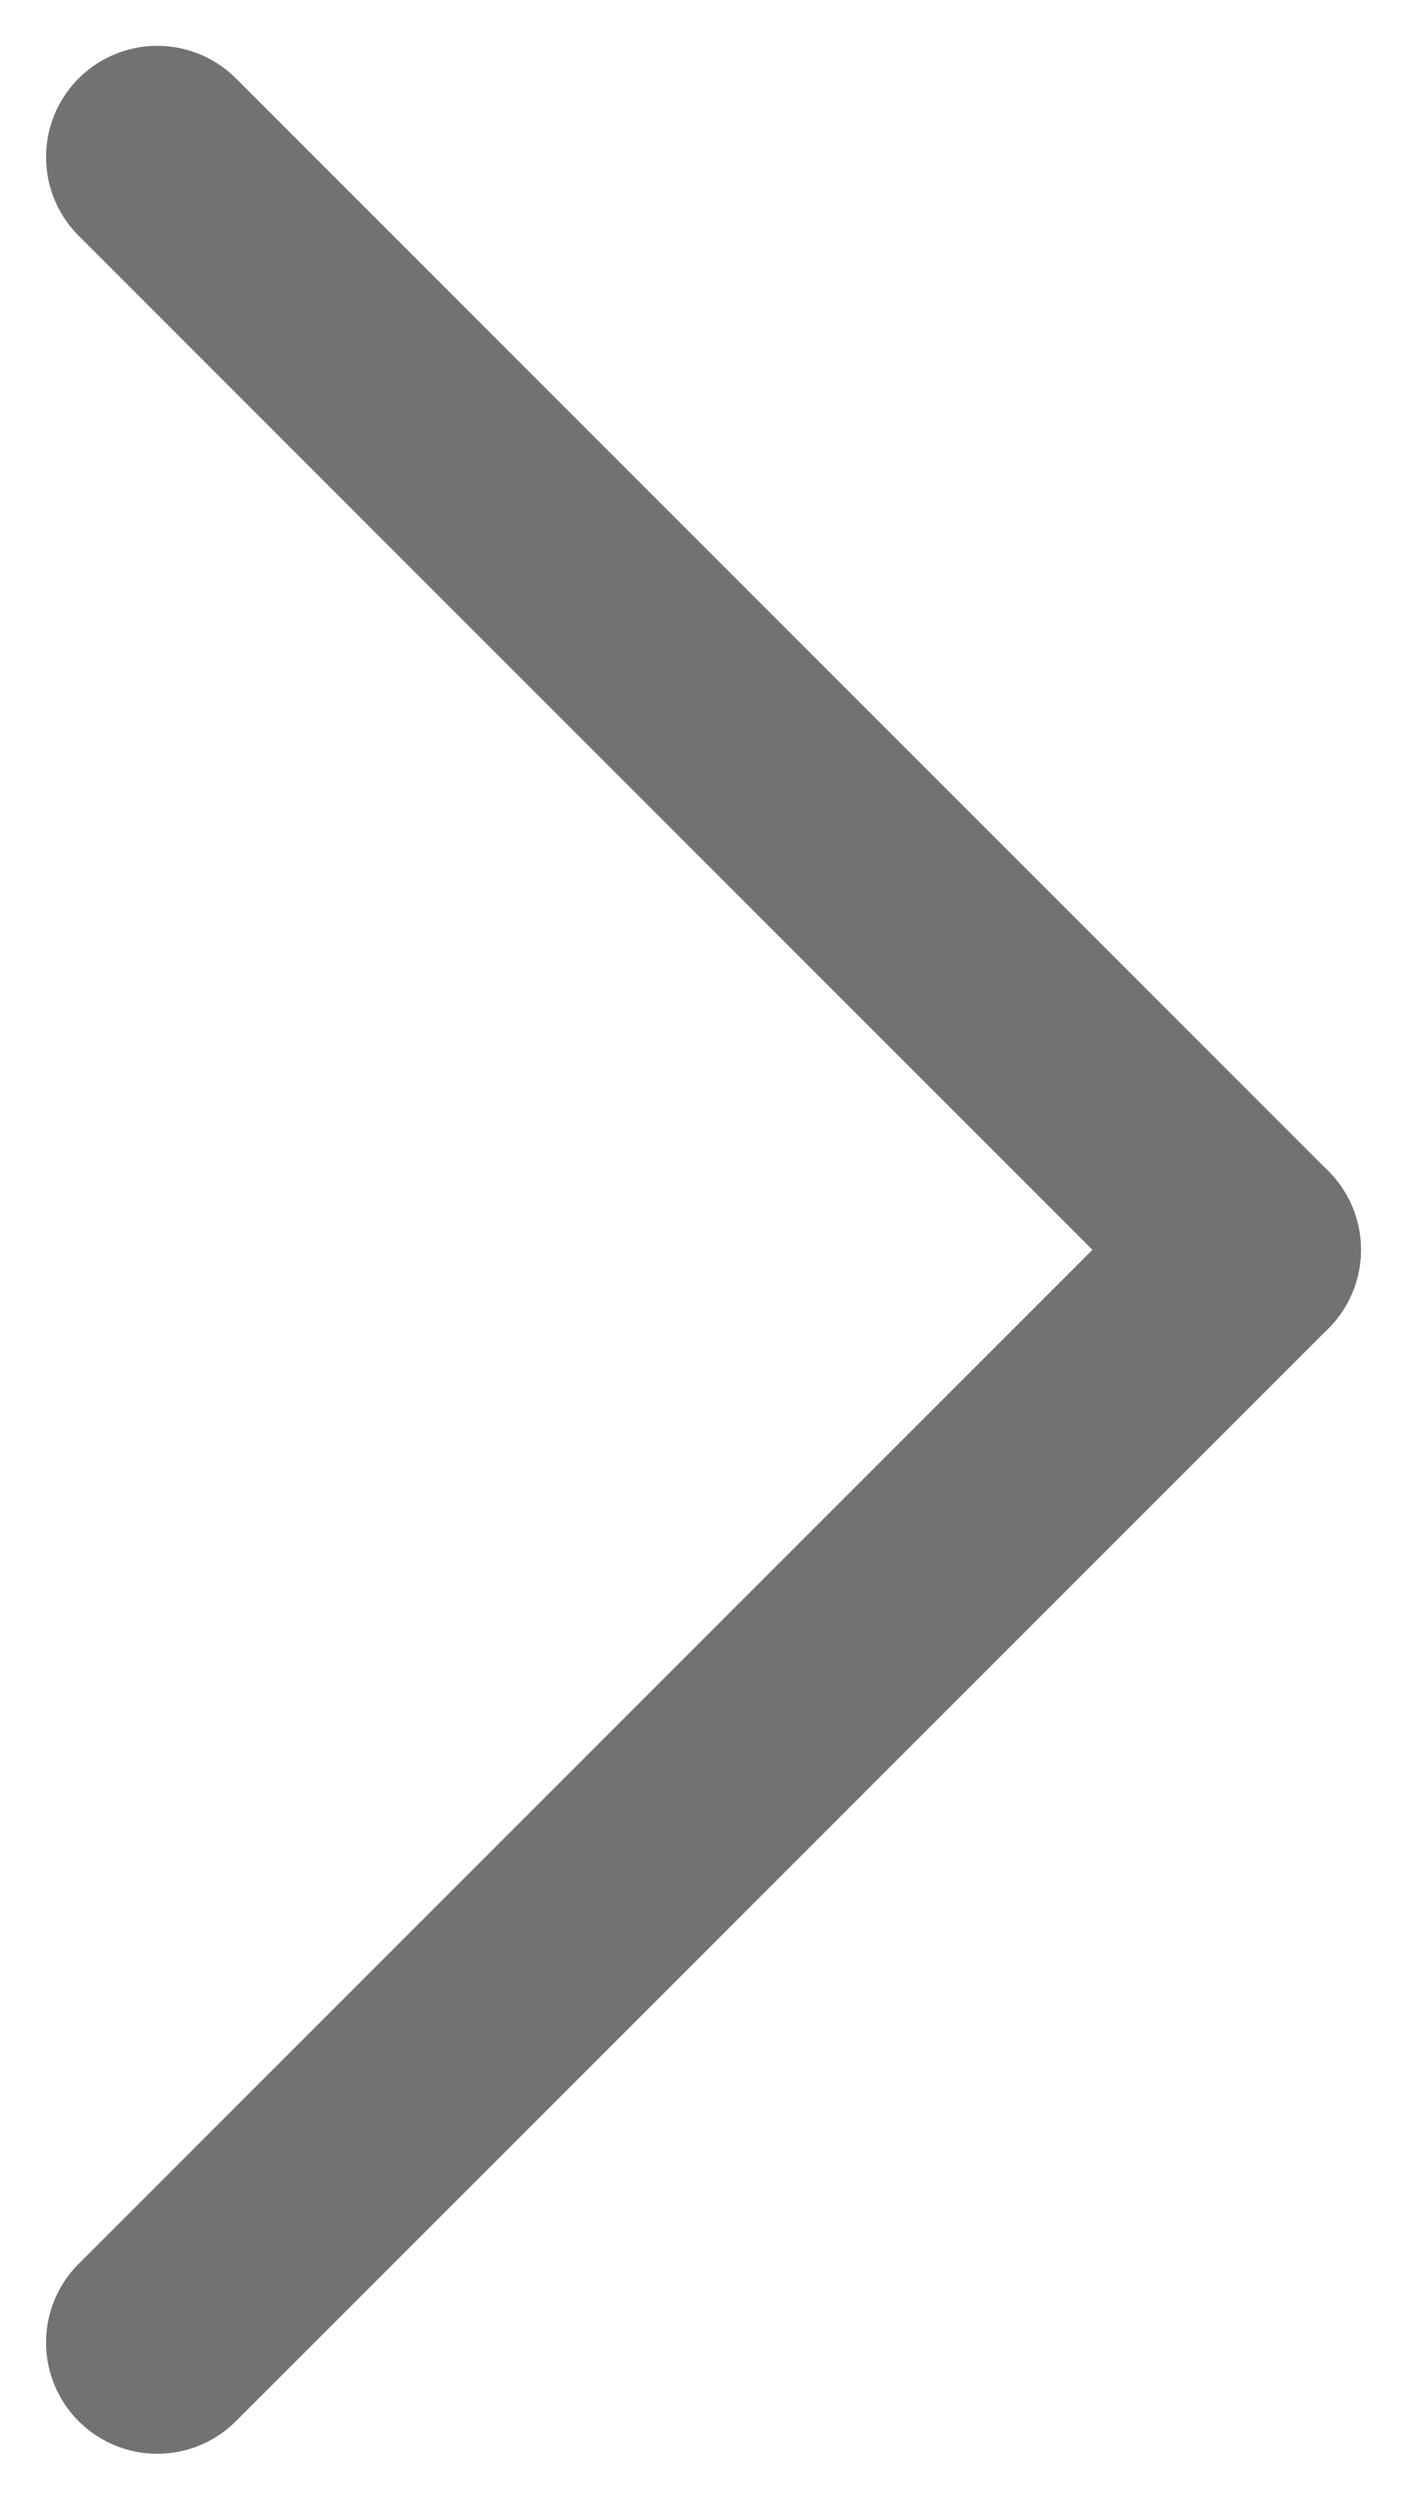
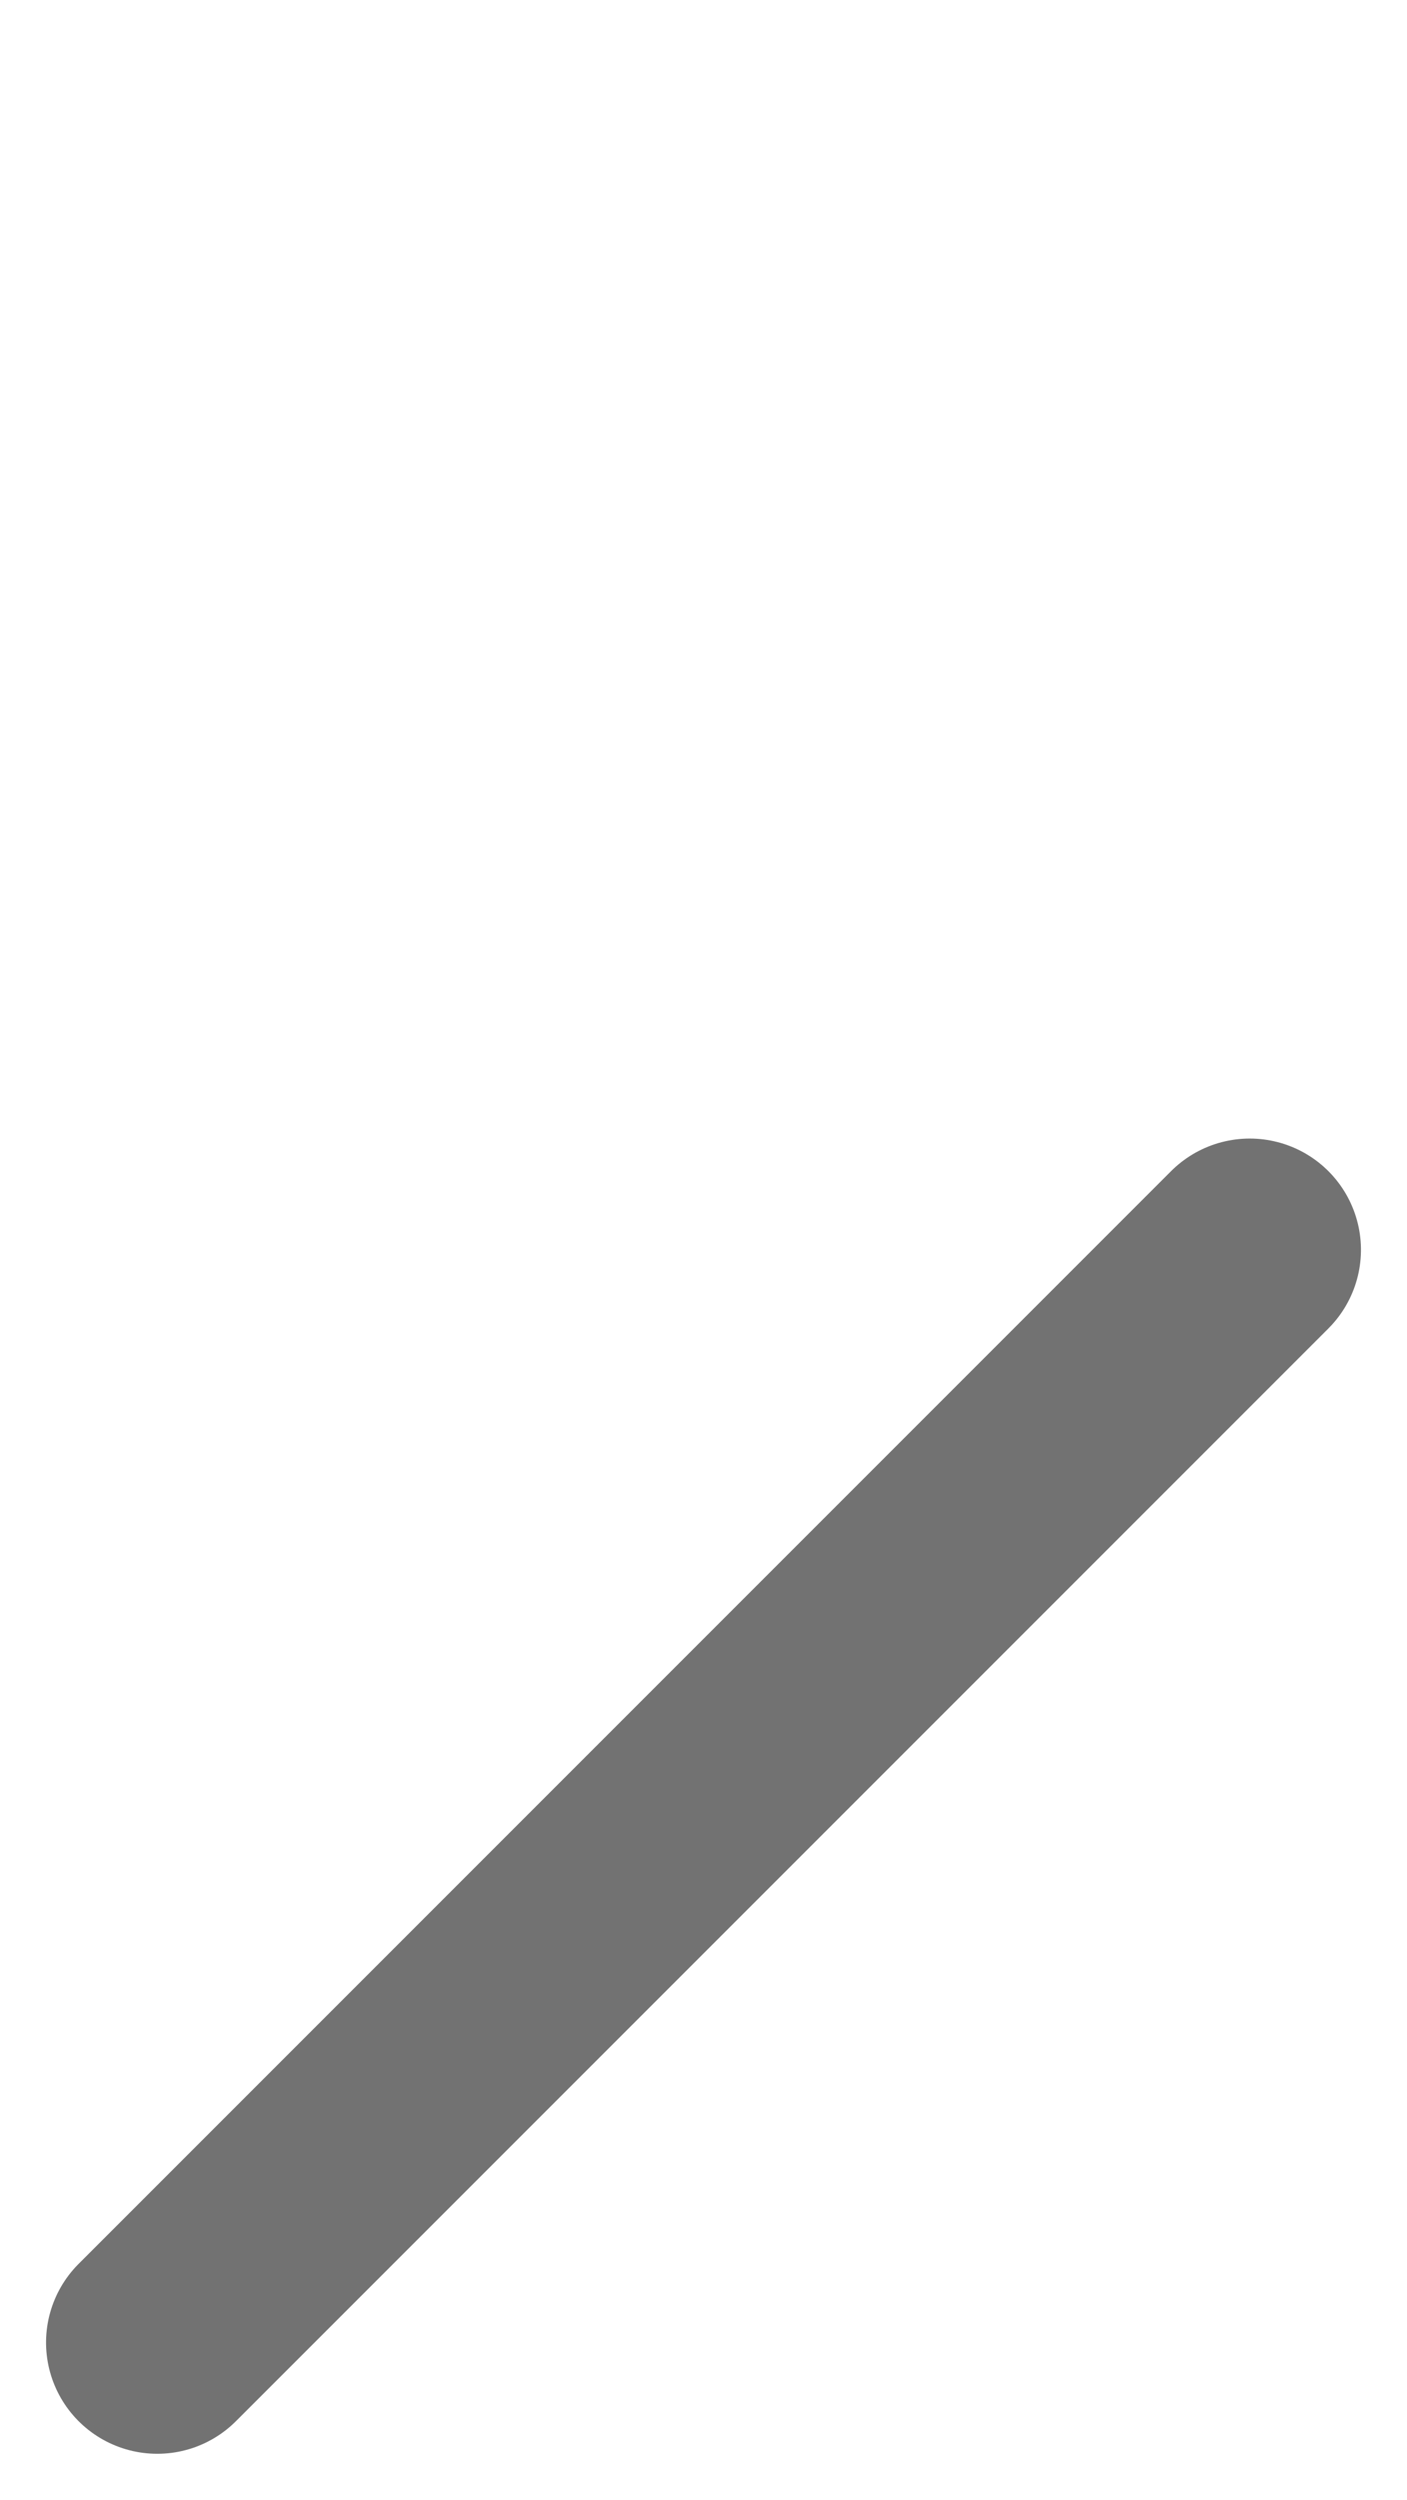
<svg xmlns="http://www.w3.org/2000/svg" width="6.325" height="11.235" viewBox="0 0 6.325 11.235">
  <g id="backgreynocircle" transform="translate(-31.793 1067.028) rotate(-90)">
    <line id="Line_12" data-name="Line 12" x2="4.911" y2="4.911" transform="translate(1056.5 32.5)" fill="none" stroke="#727272" stroke-linecap="round" stroke-width="1" />
-     <line id="Line_13" data-name="Line 13" x1="4.911" y2="4.911" transform="translate(1061.411 32.5)" fill="none" stroke="#727272" stroke-linecap="round" stroke-width="1" />
  </g>
</svg>